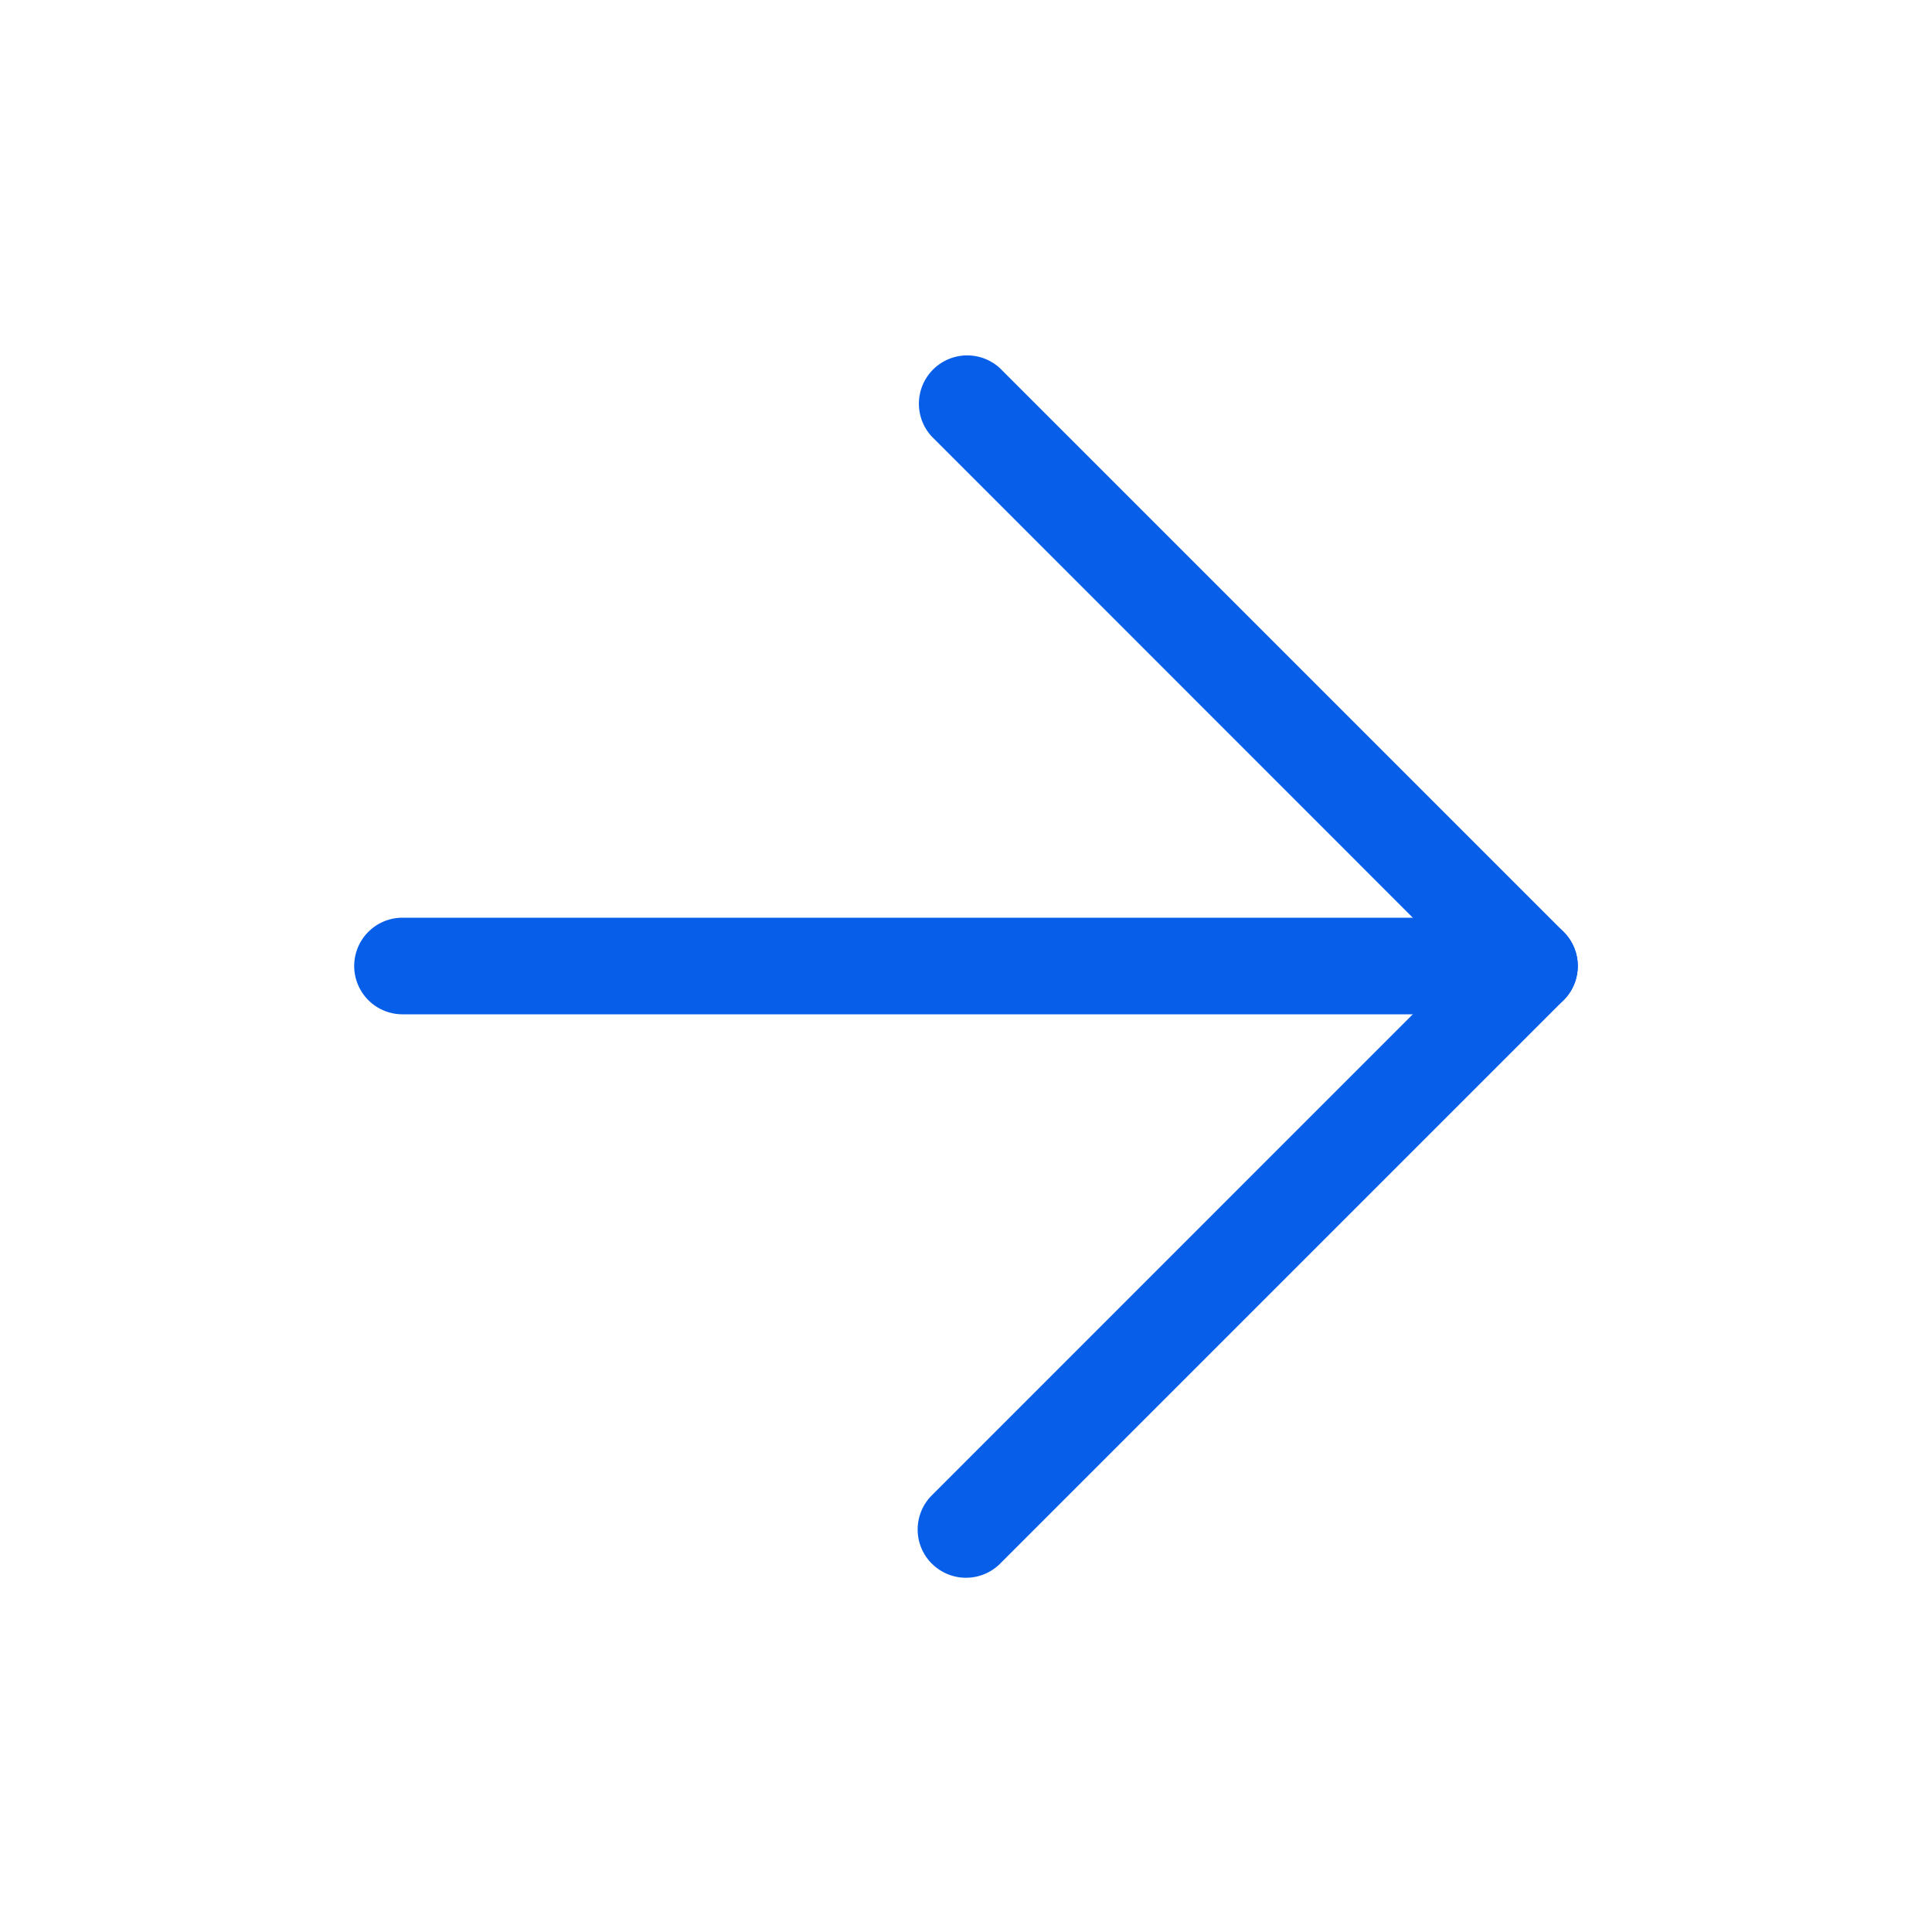
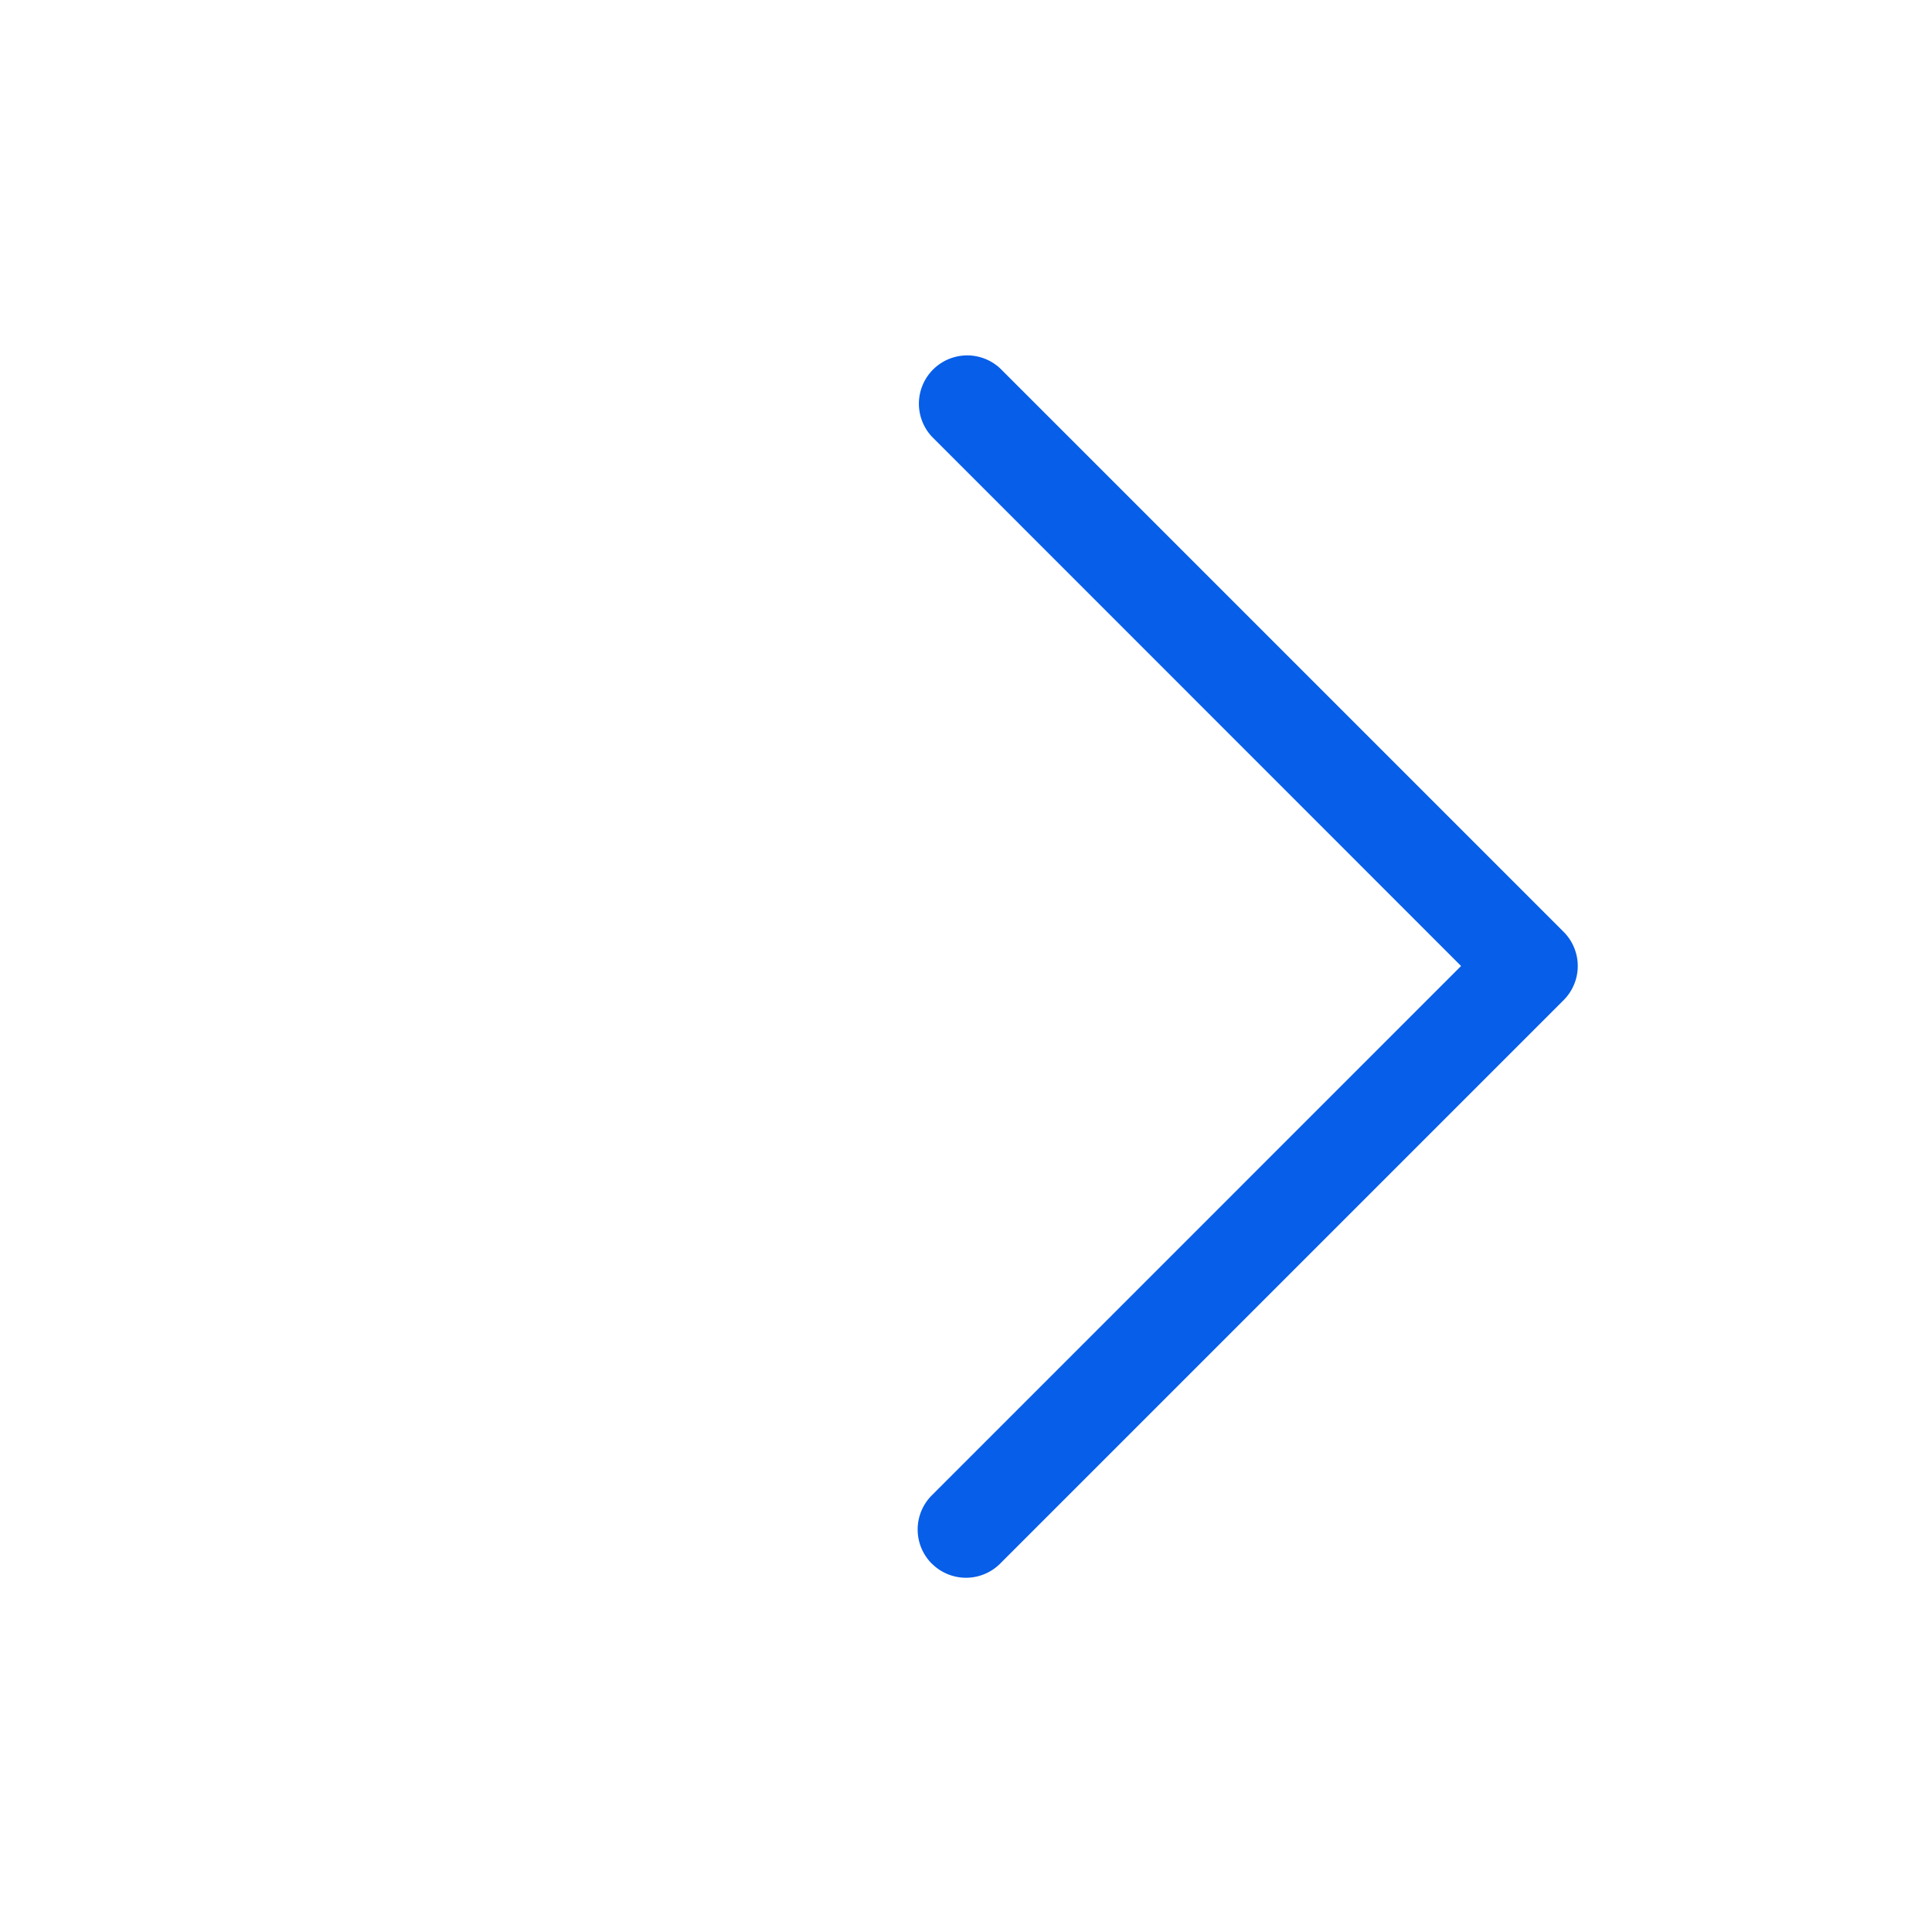
<svg xmlns="http://www.w3.org/2000/svg" viewBox="0 0 24 24" fill="none" class="b2b-slide-arrow">
-   <path fill-rule="evenodd" clip-rule="evenodd" d="M4.4 12a.6.6 0 0 0 .6.6h14a.6.6 0 1 0 0-1.2H5a.6.6 0 0 0-.6.6Z" fill="#075ee8" />
  <path fill-rule="evenodd" clip-rule="evenodd" d="M11.576 19.424a.6.6 0 0 0 .848 0l7-7a.6.6 0 0 0 0-.848l-7-7a.6.6 0 0 0-.848.848L18.15 12l-6.575 6.576a.6.6 0 0 0 0 .848Z" fill="#075ee8" />
</svg>